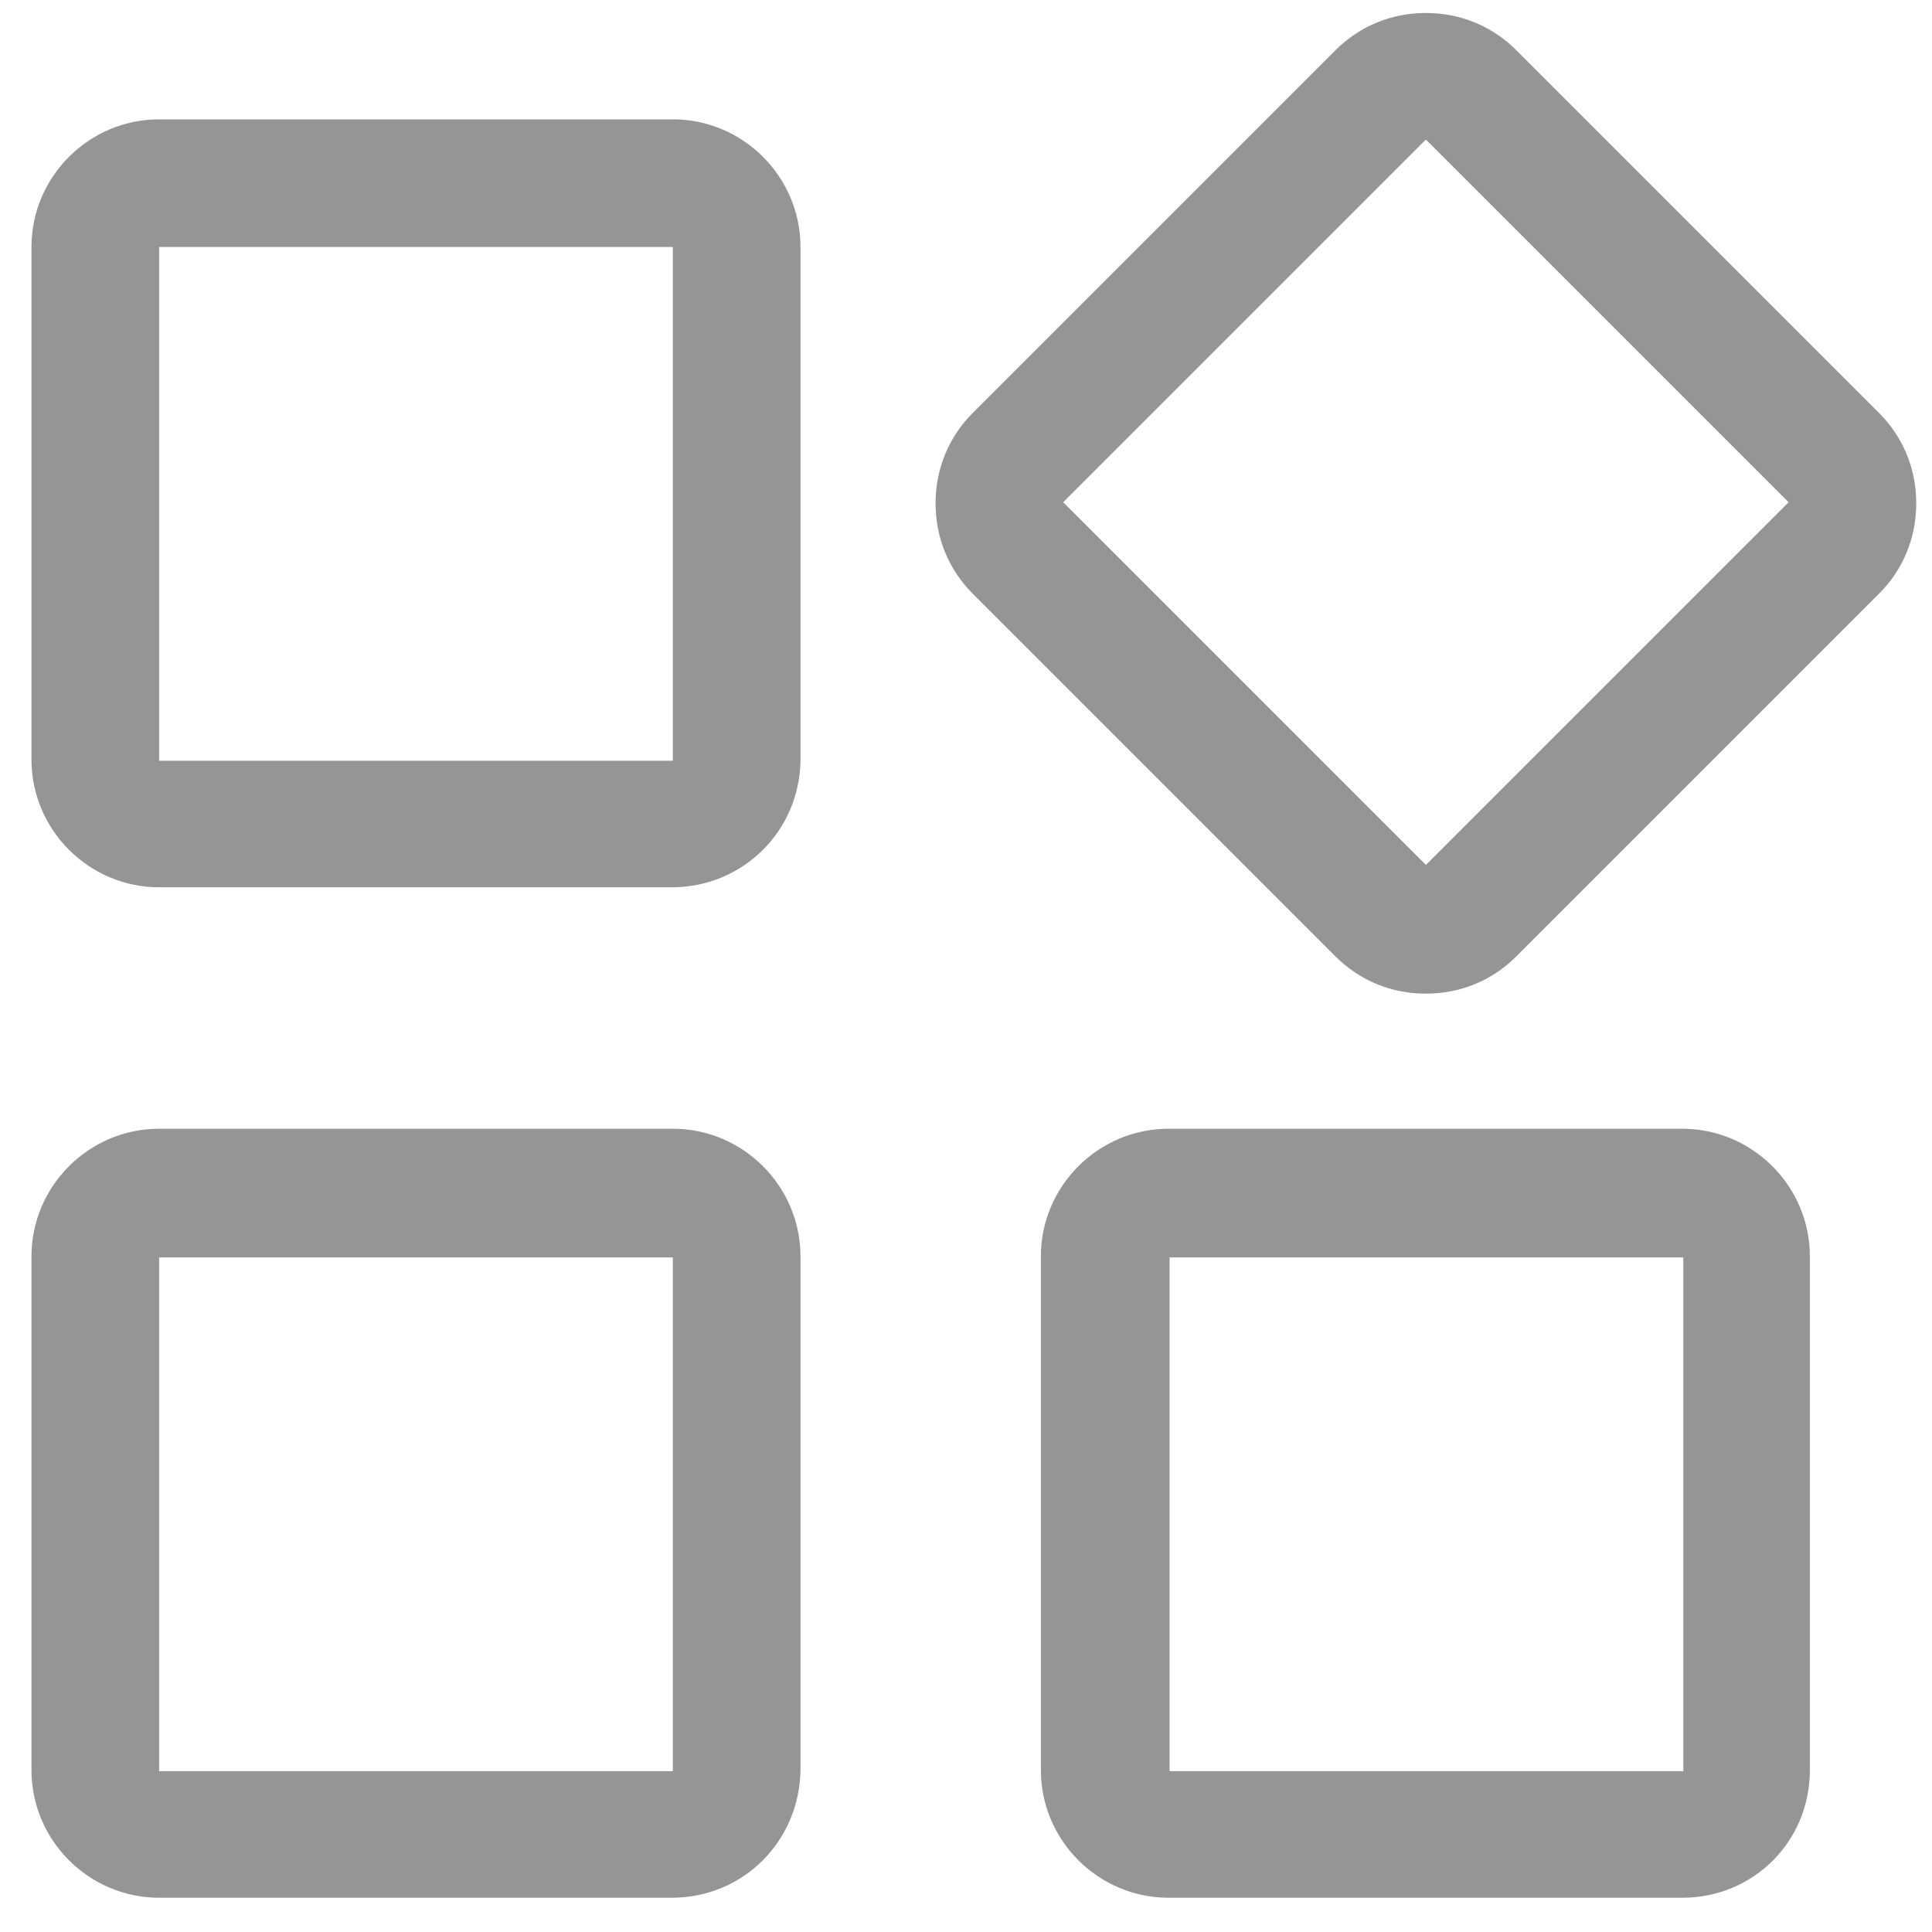
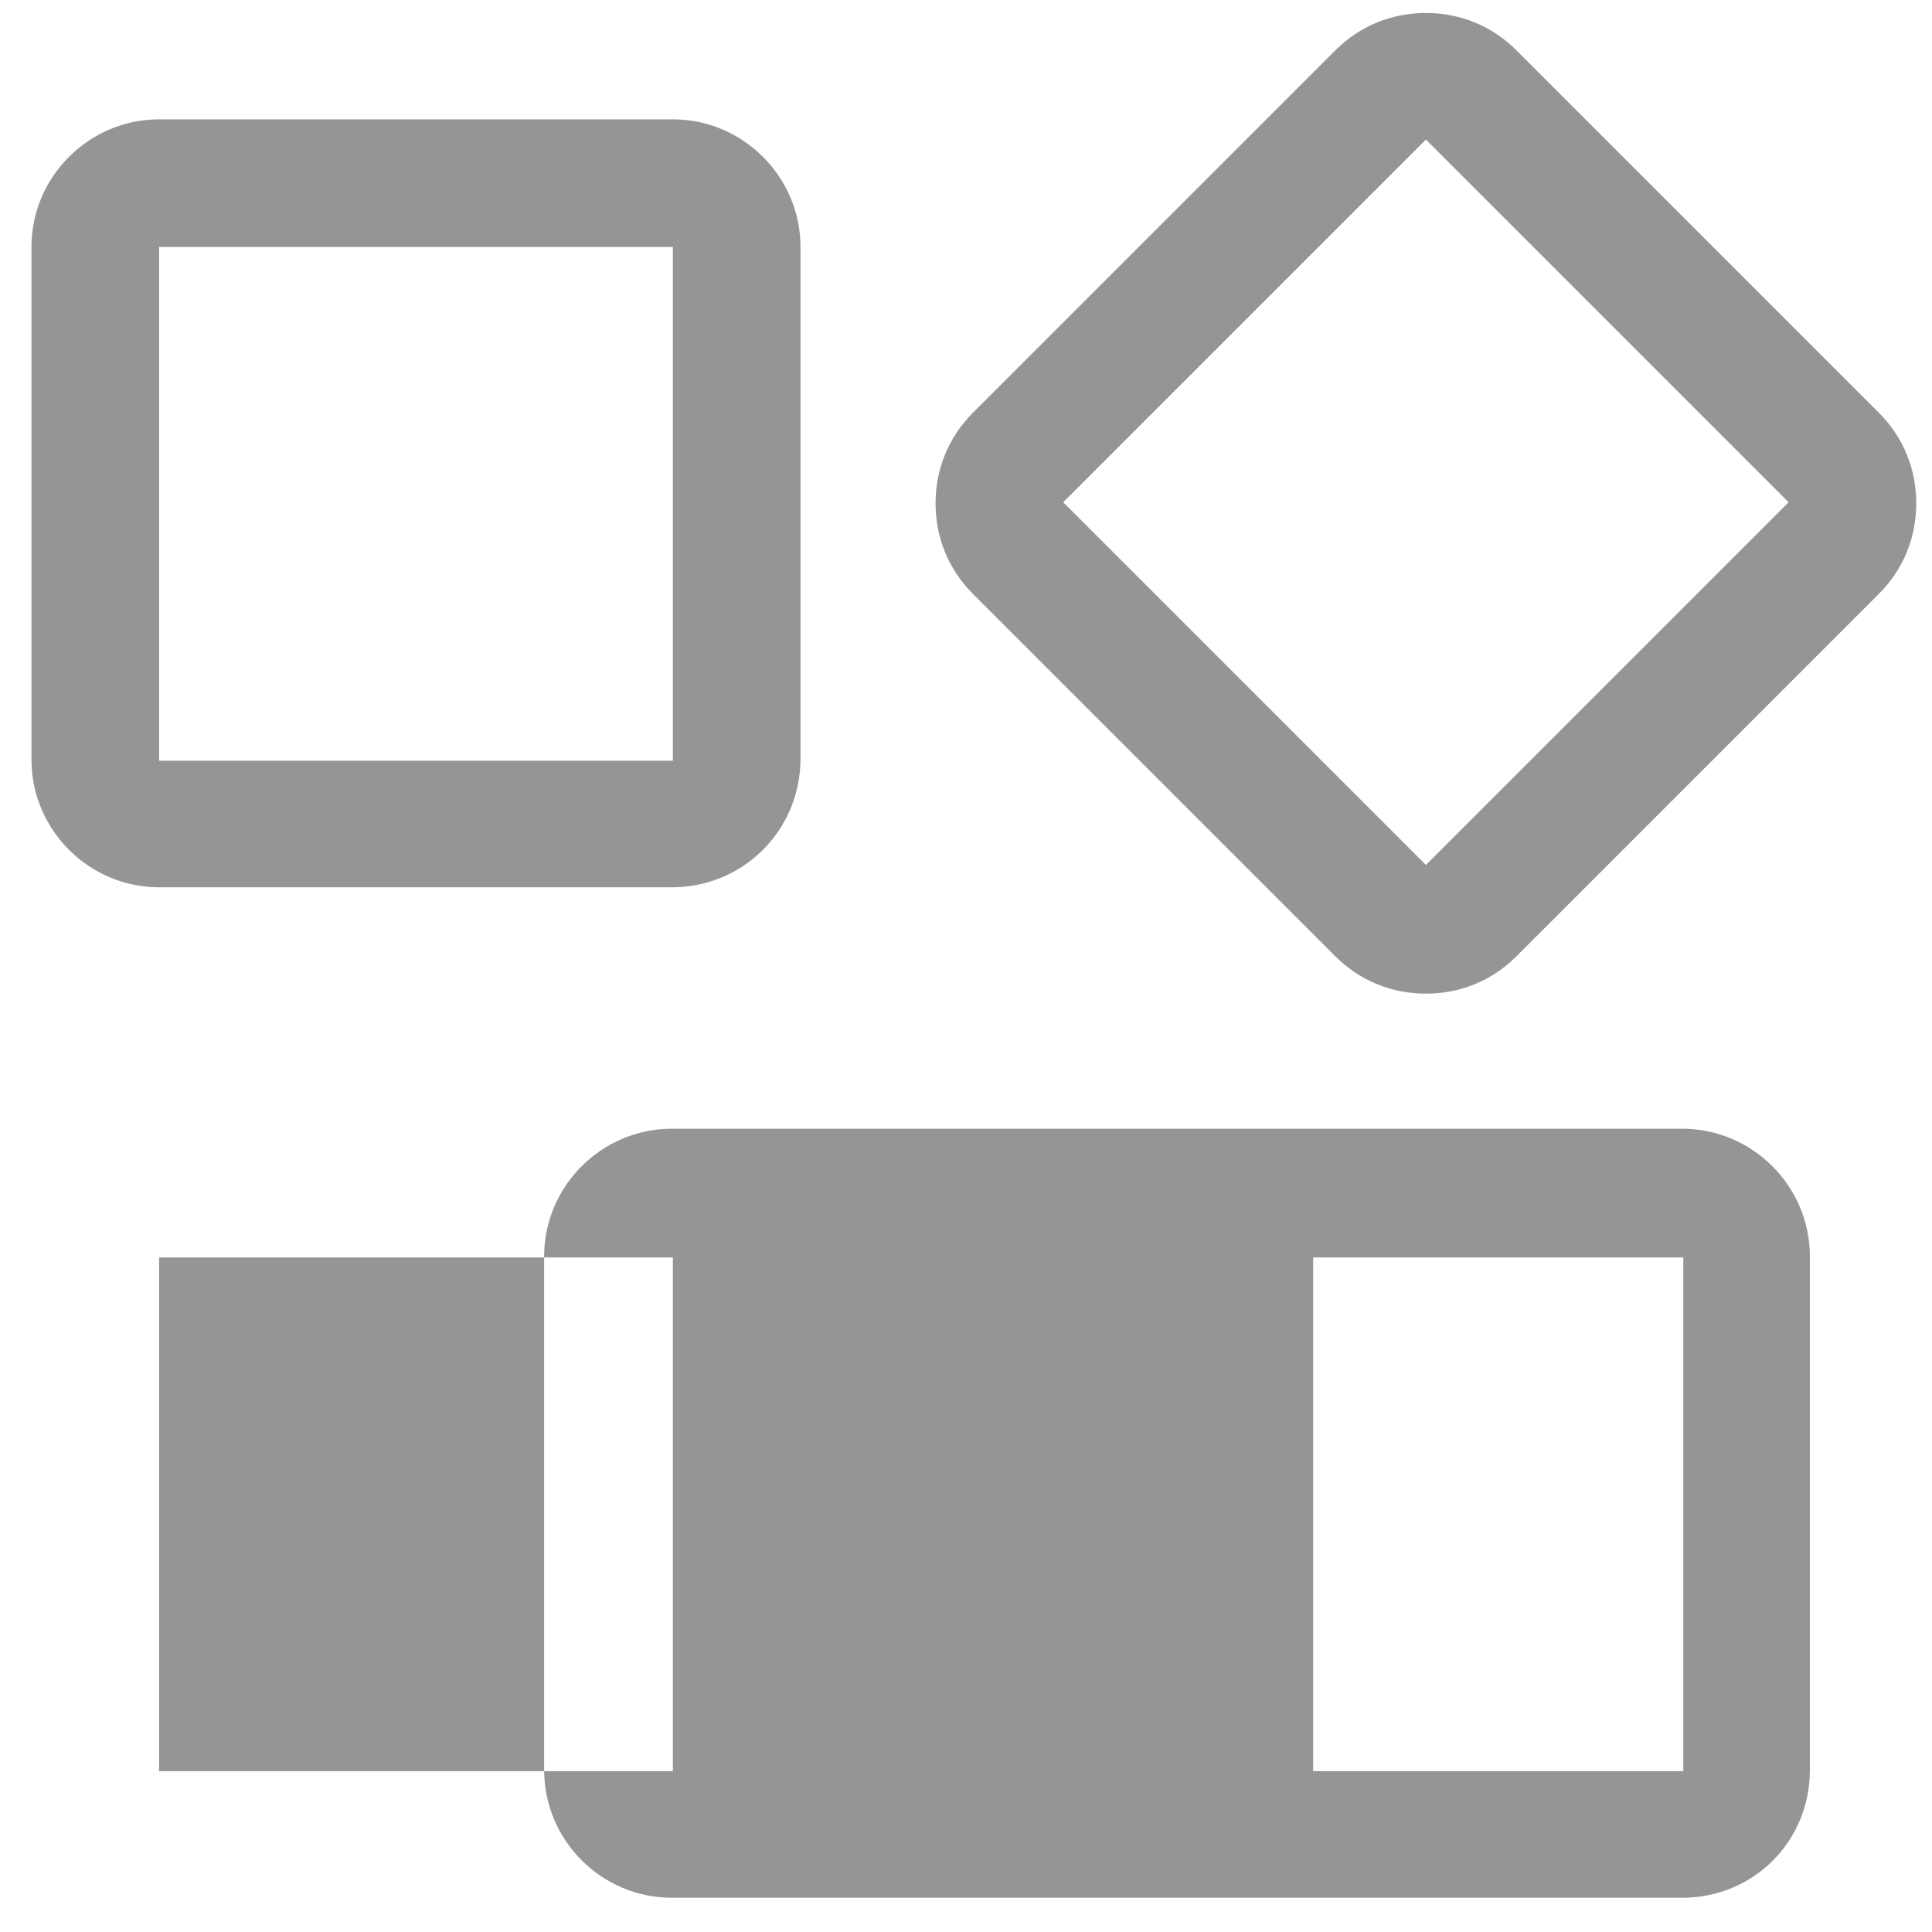
<svg xmlns="http://www.w3.org/2000/svg" t="1602210780301" class="icon" viewBox="0 0 1024 1024" version="1.1" p-id="1026" width="20" height="20">
  <defs>
    <style type="text/css" />
  </defs>
-   <path d="M356.059 470.282H84.331c-37.208 0-67.65-30.443-67.65-67.65V130.905c0-37.208 30.443-67.65 67.65-67.65h272.292c37.208 0 67.65 30.443 67.65 67.65v272.292c-0.564 37.208-30.443 67.086-68.214 67.086zM84.331 130.905v272.292h272.292V130.905H84.331zM755.758 526.658c-18.04 0-34.953-6.765-47.919-19.731L515.6 314.687c-12.966-12.966-19.731-29.879-19.731-47.919s6.765-34.953 19.731-47.919L707.839 26.611c12.966-12.966 29.879-19.731 47.919-19.731s34.953 6.765 47.919 19.731L995.916 218.85c12.966 12.966 19.731 29.879 19.731 47.919s-6.765 34.953-19.731 47.919L803.677 506.926c-12.966 12.966-29.879 19.731-47.919 19.731z m0-452.692l-192.239 192.239 192.239 192.239 192.239-192.239-192.239-192.239zM356.059 1005.845H84.331c-37.208 0-67.65-30.443-67.65-67.65v-272.292c0-37.208 30.443-67.65 67.65-67.65h272.292c37.208 0 67.65 30.443 67.65 67.65v272.292c-0.564 37.771-30.443 67.65-68.214 67.65z m-271.728-339.378v272.292h272.292v-272.292H84.331zM891.622 1005.845h-272.292c-37.208 0-67.65-30.443-67.65-67.65v-272.292c0-37.208 30.443-67.65 67.65-67.65h272.292c37.208 0 67.65 30.443 67.65 67.65v272.292c0 37.771-29.879 67.65-67.65 67.65z m-271.728-339.378v272.292h272.292v-272.292h-272.292z" p-id="1027" fill="#959595" />
+   <path d="M356.059 470.282H84.331c-37.208 0-67.65-30.443-67.65-67.65V130.905c0-37.208 30.443-67.65 67.65-67.65h272.292c37.208 0 67.65 30.443 67.65 67.65v272.292c-0.564 37.208-30.443 67.086-68.214 67.086zM84.331 130.905v272.292h272.292V130.905H84.331zM755.758 526.658c-18.04 0-34.953-6.765-47.919-19.731L515.6 314.687c-12.966-12.966-19.731-29.879-19.731-47.919s6.765-34.953 19.731-47.919L707.839 26.611c12.966-12.966 29.879-19.731 47.919-19.731s34.953 6.765 47.919 19.731L995.916 218.85c12.966 12.966 19.731 29.879 19.731 47.919s-6.765 34.953-19.731 47.919L803.677 506.926c-12.966 12.966-29.879 19.731-47.919 19.731z m0-452.692l-192.239 192.239 192.239 192.239 192.239-192.239-192.239-192.239zM356.059 1005.845c-37.208 0-67.65-30.443-67.65-67.65v-272.292c0-37.208 30.443-67.65 67.65-67.65h272.292c37.208 0 67.65 30.443 67.65 67.65v272.292c-0.564 37.771-30.443 67.65-68.214 67.65z m-271.728-339.378v272.292h272.292v-272.292H84.331zM891.622 1005.845h-272.292c-37.208 0-67.65-30.443-67.65-67.65v-272.292c0-37.208 30.443-67.65 67.65-67.65h272.292c37.208 0 67.65 30.443 67.65 67.65v272.292c0 37.771-29.879 67.65-67.65 67.65z m-271.728-339.378v272.292h272.292v-272.292h-272.292z" p-id="1027" fill="#959595" />
</svg>